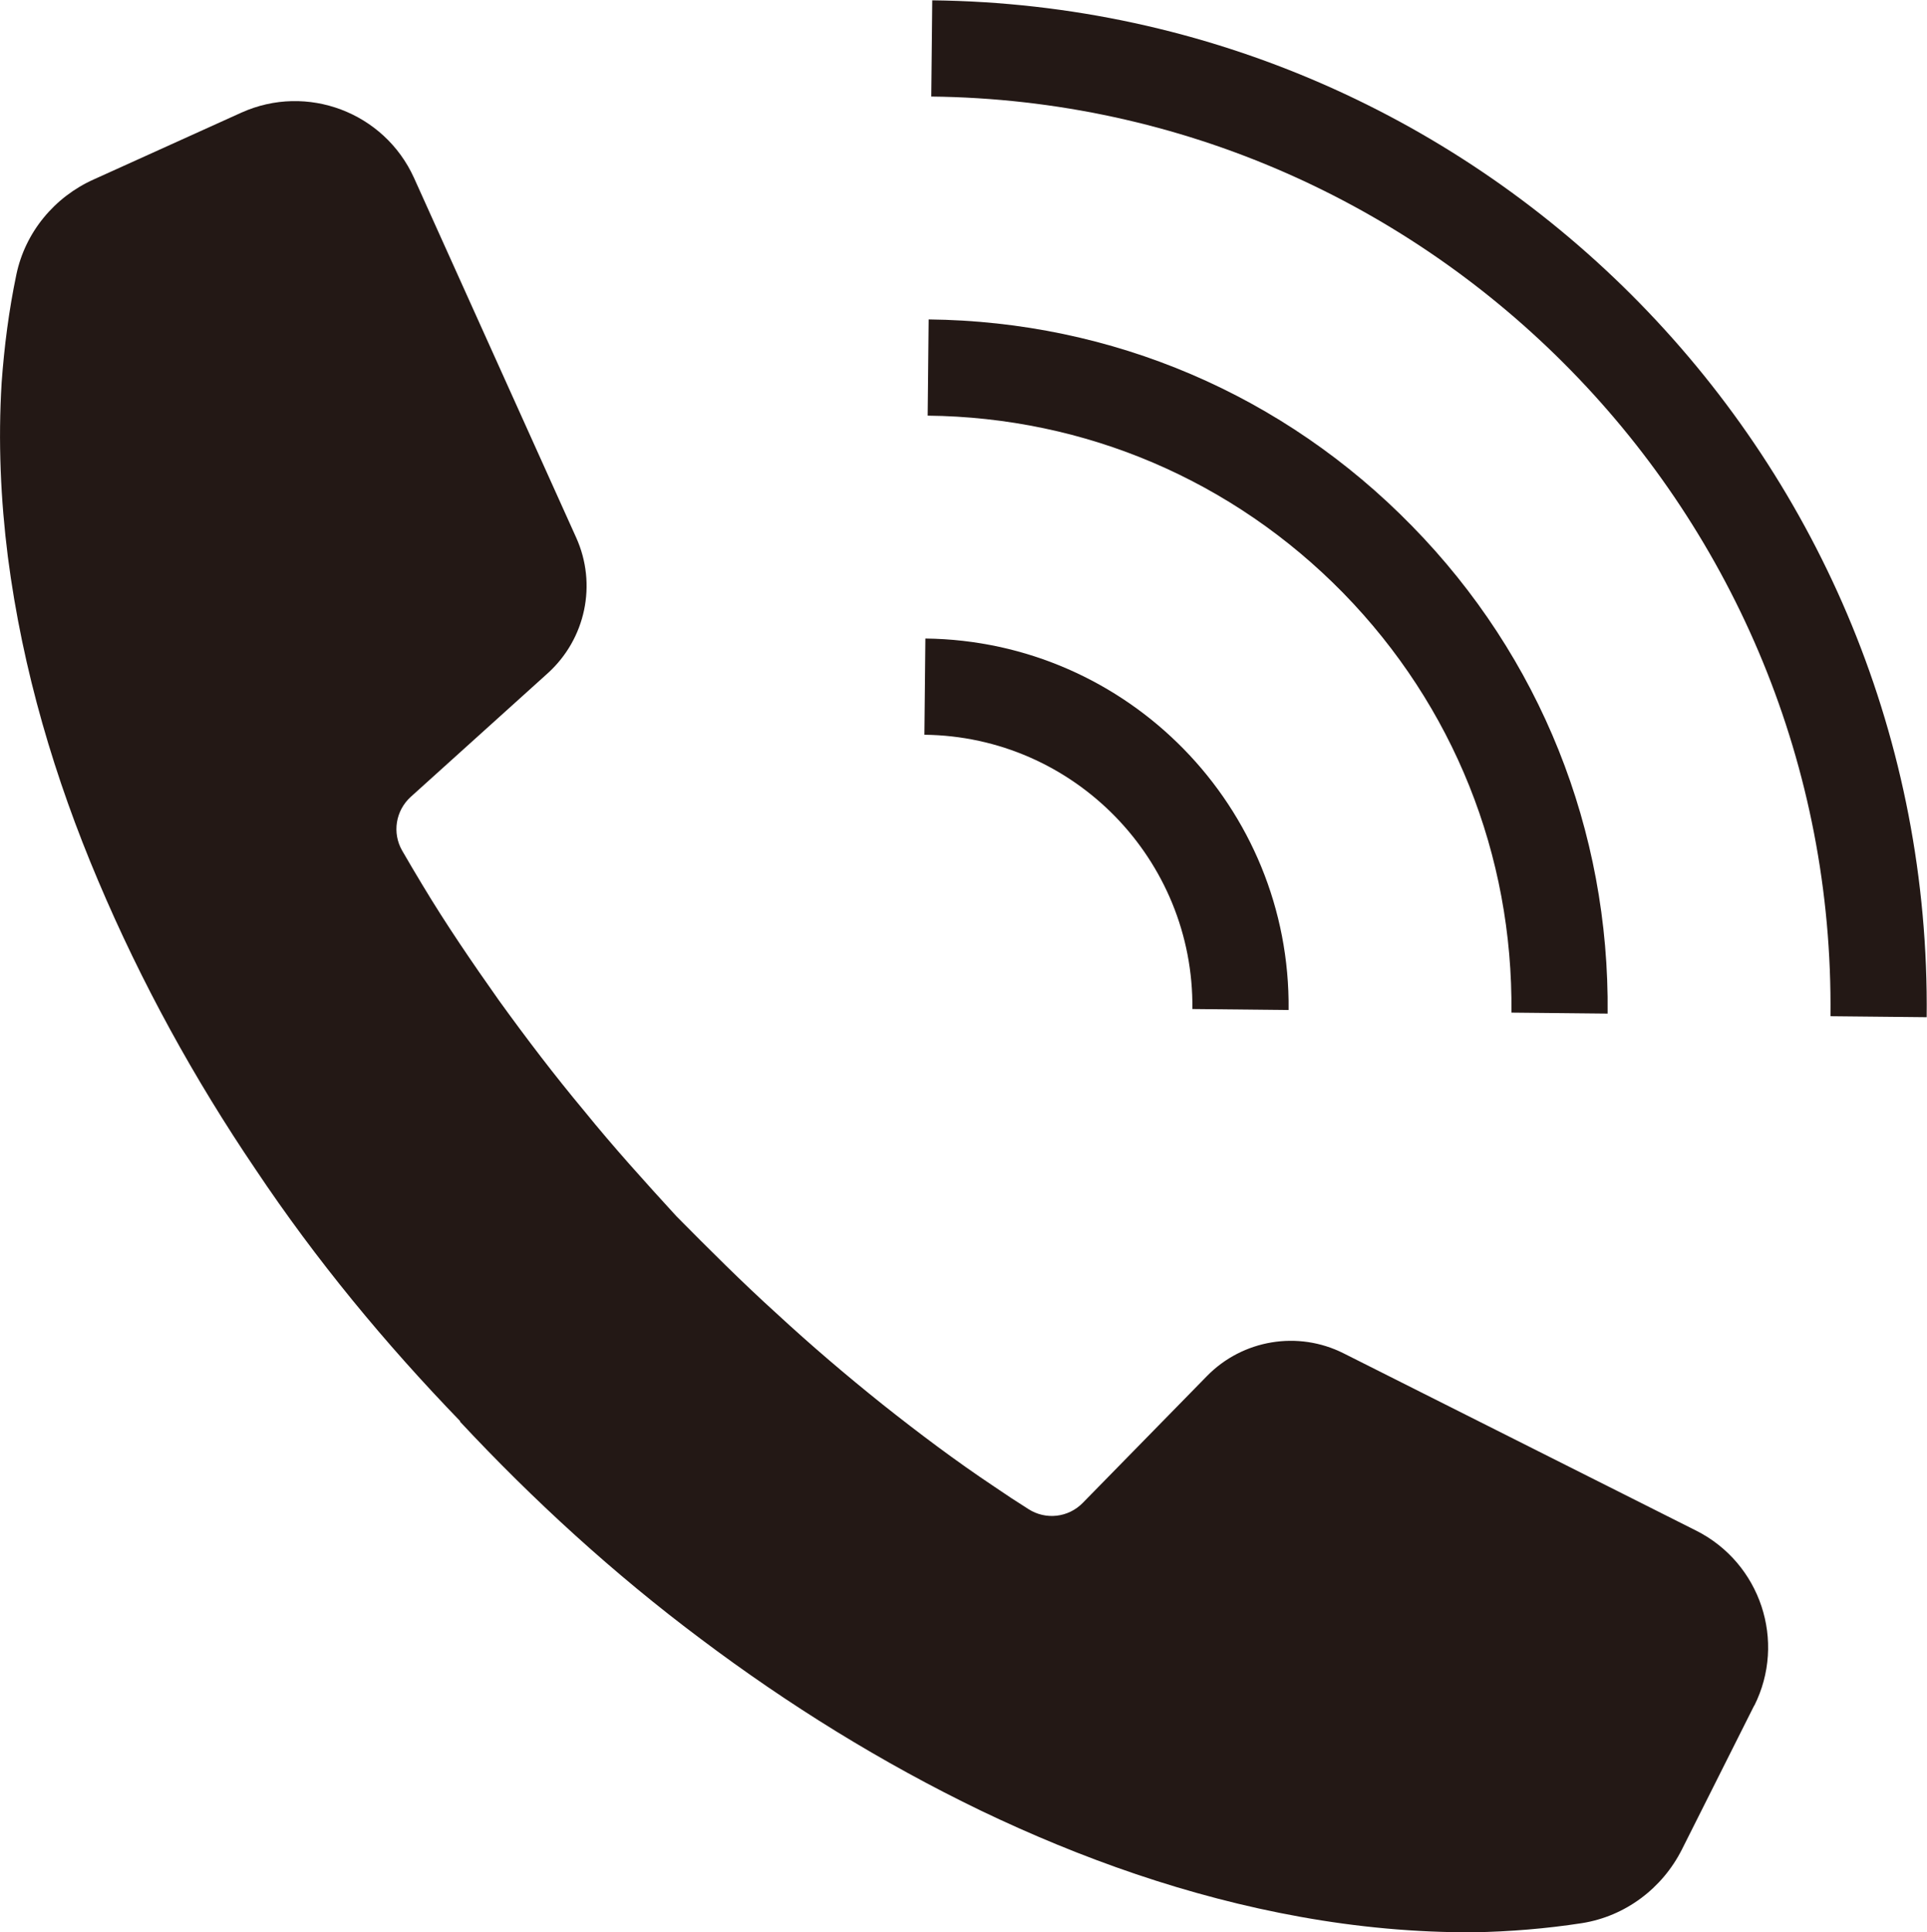
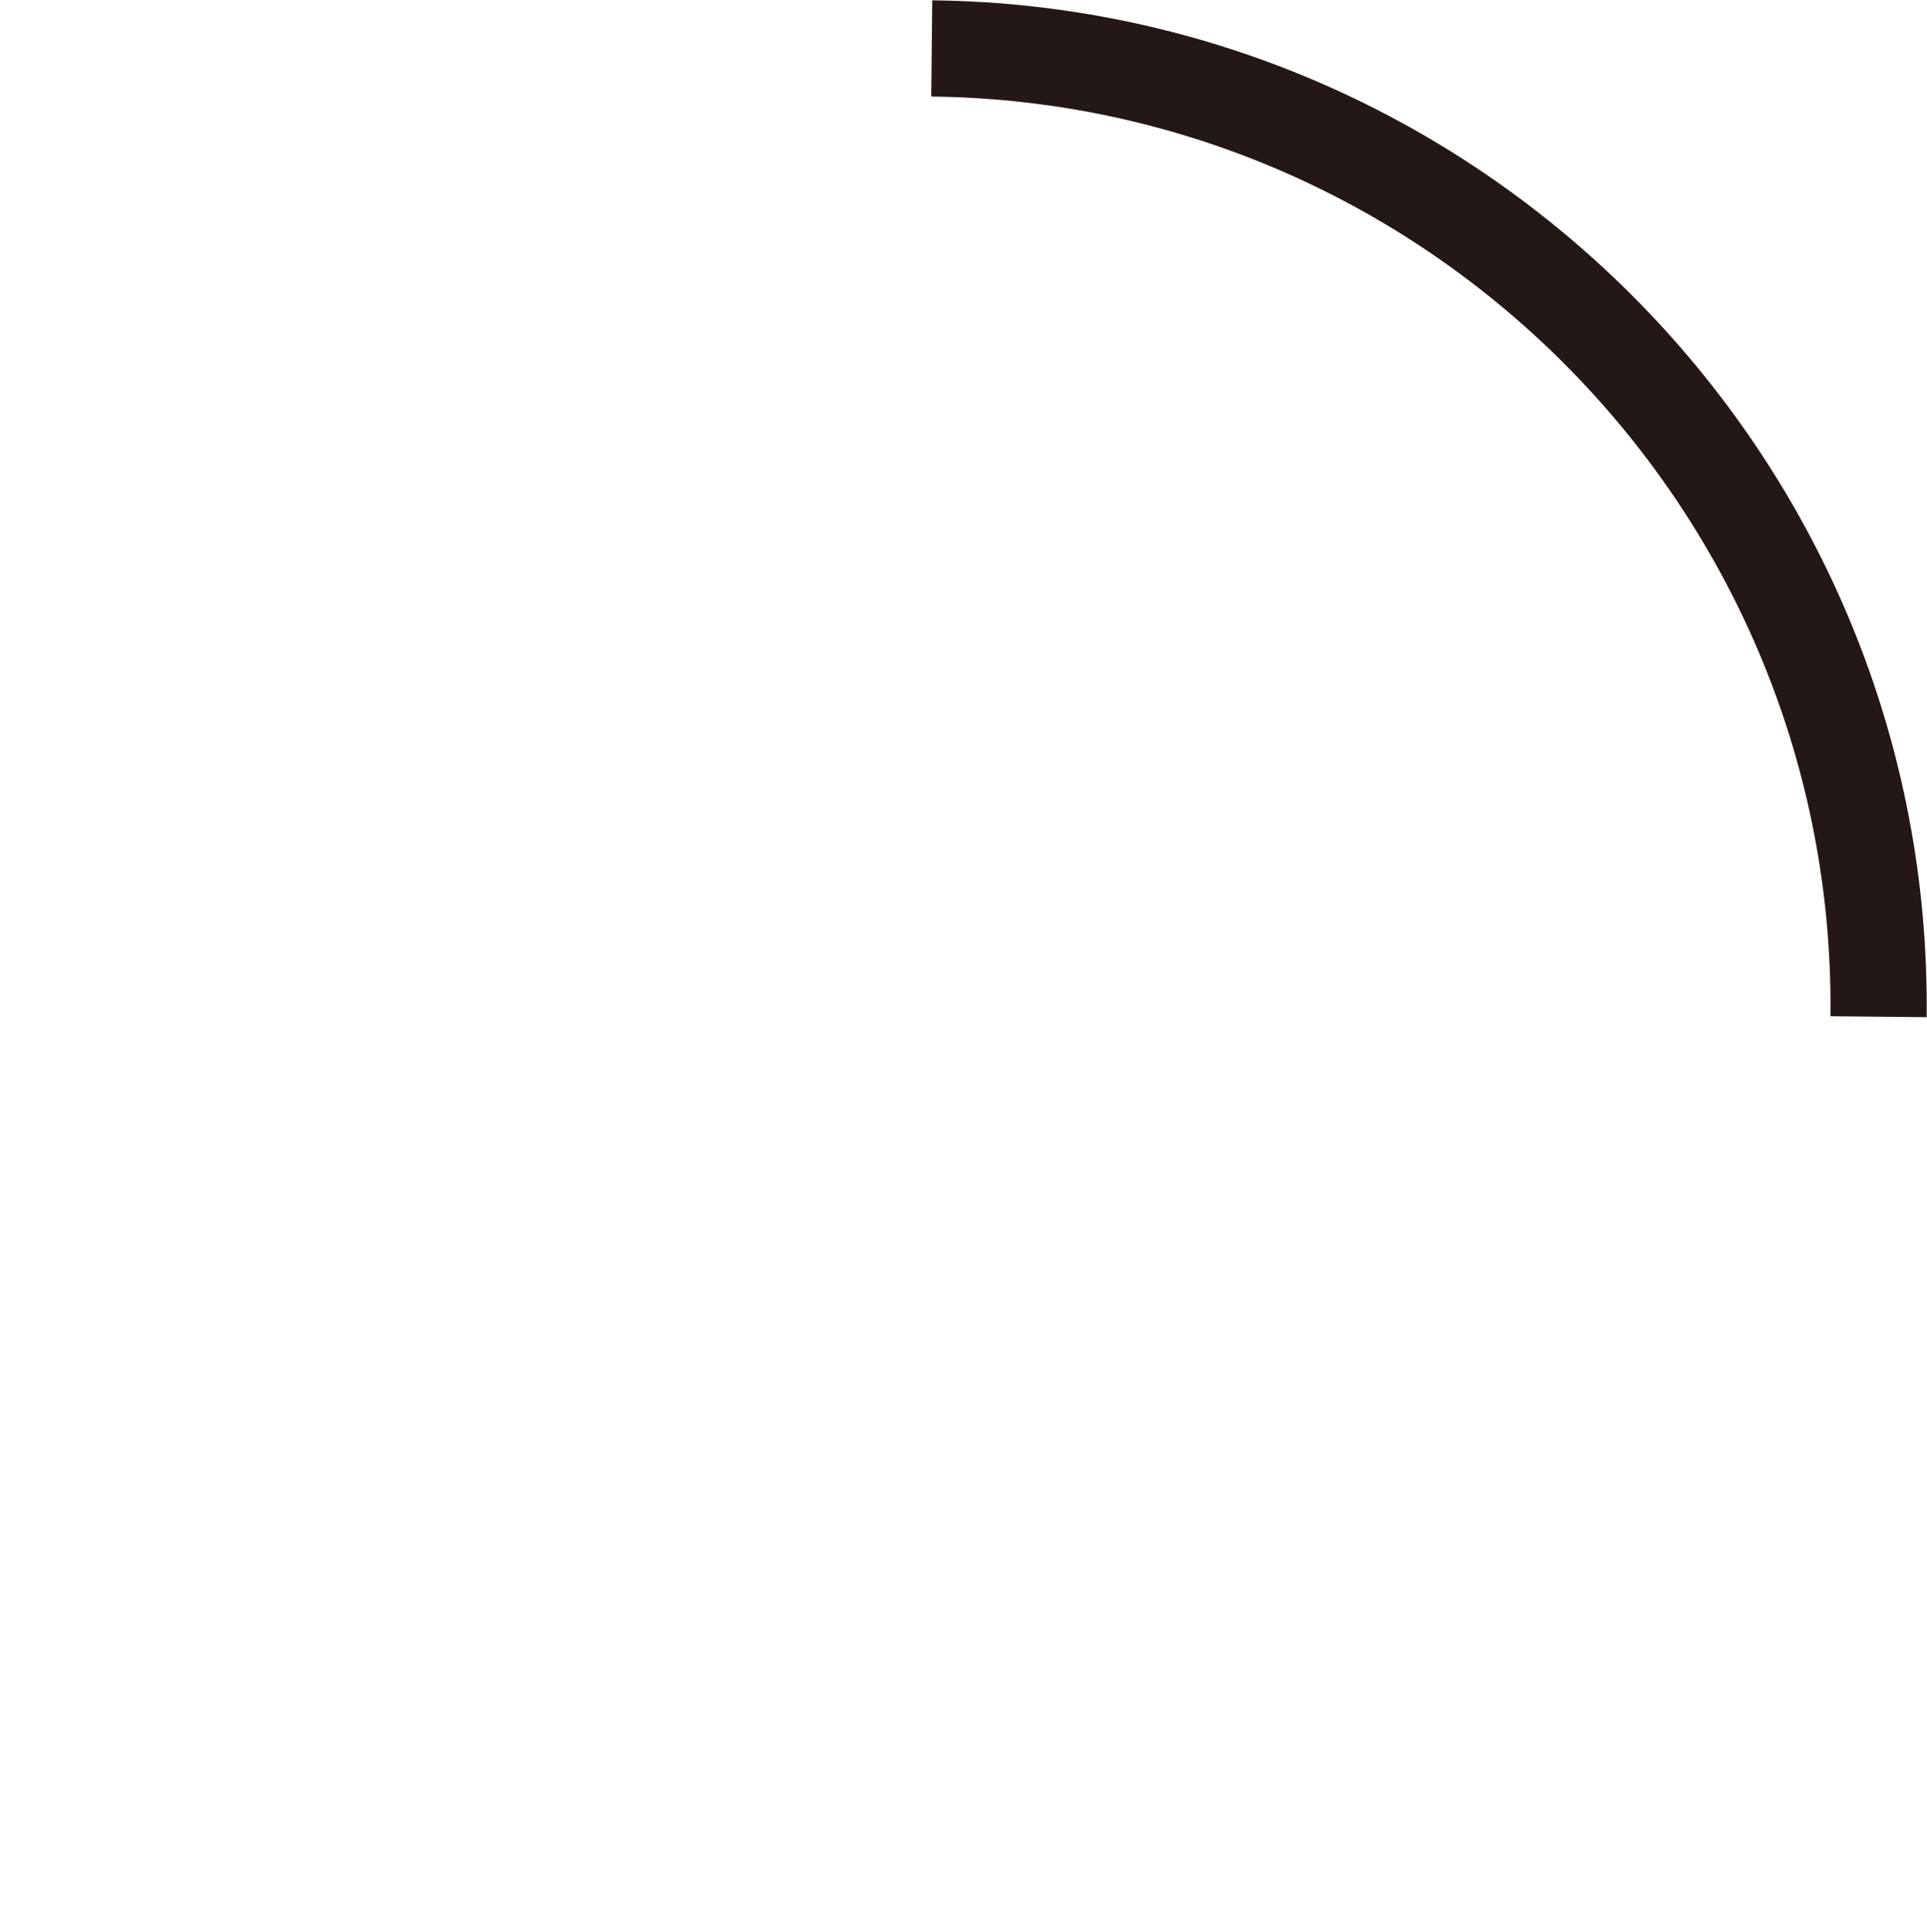
<svg xmlns="http://www.w3.org/2000/svg" id="b" viewBox="0 0 58.89 59.04">
  <defs>
    <style>.d{fill:#231815;}</style>
  </defs>
  <g id="c">
    <g>
-       <path class="d" d="M53.61,52.11l-2.21,4.4c-.6,1.19-1.73,2.04-3.05,2.25-1.1,.17-2.21,.26-3.3,.28-1.8,.01-3.58-.16-5.3-.47-3.45-.62-6.71-1.78-9.76-3.24-3.05-1.47-5.91-3.25-8.57-5.25-2.66-1.99-5.11-4.23-7.36-6.64h0v-.02h0c-2.29-2.37-4.4-4.92-6.25-7.69-1.87-2.76-3.49-5.7-4.81-8.82C1.68,23.8,.69,20.49,.24,17.01,.02,15.27-.06,13.49,.05,11.69c.08-1.1,.22-2.2,.45-3.3,.27-1.29,1.16-2.37,2.37-2.91L7.38,3.44c2-.9,4.36-.01,5.27,1.99l4.96,11c.64,1.42,.29,3.09-.87,4.14l-4.19,3.78c-.46,.42-.57,1.1-.26,1.64,.2,.35,.41,.7,.62,1.05,.72,1.2,1.52,2.37,2.34,3.53,.83,1.15,1.69,2.28,2.6,3.37,.9,1.11,1.85,2.16,2.82,3.22,1.01,1.02,2.02,2.03,3.07,2.98,1.05,.97,2.13,1.89,3.23,2.77,1.11,.88,2.24,1.73,3.41,2.51,.35,.24,.7,.47,1.05,.69,.53,.34,1.22,.26,1.66-.19l3.8-3.88c1.09-1.11,2.78-1.39,4.17-.69l10.78,5.42c1.96,.99,2.76,3.38,1.77,5.35Z" />
      <g>
        <path class="d" d="M58.88,31.08l-2.94-.03c.17-15.32-12.16-27.93-27.48-28.1l.03-2.94c16.95,.19,30.58,14.13,30.39,31.08Z" />
-         <path class="d" d="M49.13,30.97l-2.94-.03c.05-4.82-1.77-9.37-5.14-12.82-3.37-3.44-7.88-5.37-12.7-5.42l.03-2.94c5.61,.06,10.85,2.3,14.77,6.31,3.92,4,6.04,9.3,5.98,14.91Z" />
-         <path class="d" d="M39.38,30.86l-2.94-.03c.05-4.57-3.62-8.33-8.19-8.38l.03-2.94c6.19,.07,11.17,5.16,11.1,11.35Z" />
      </g>
    </g>
  </g>
</svg>